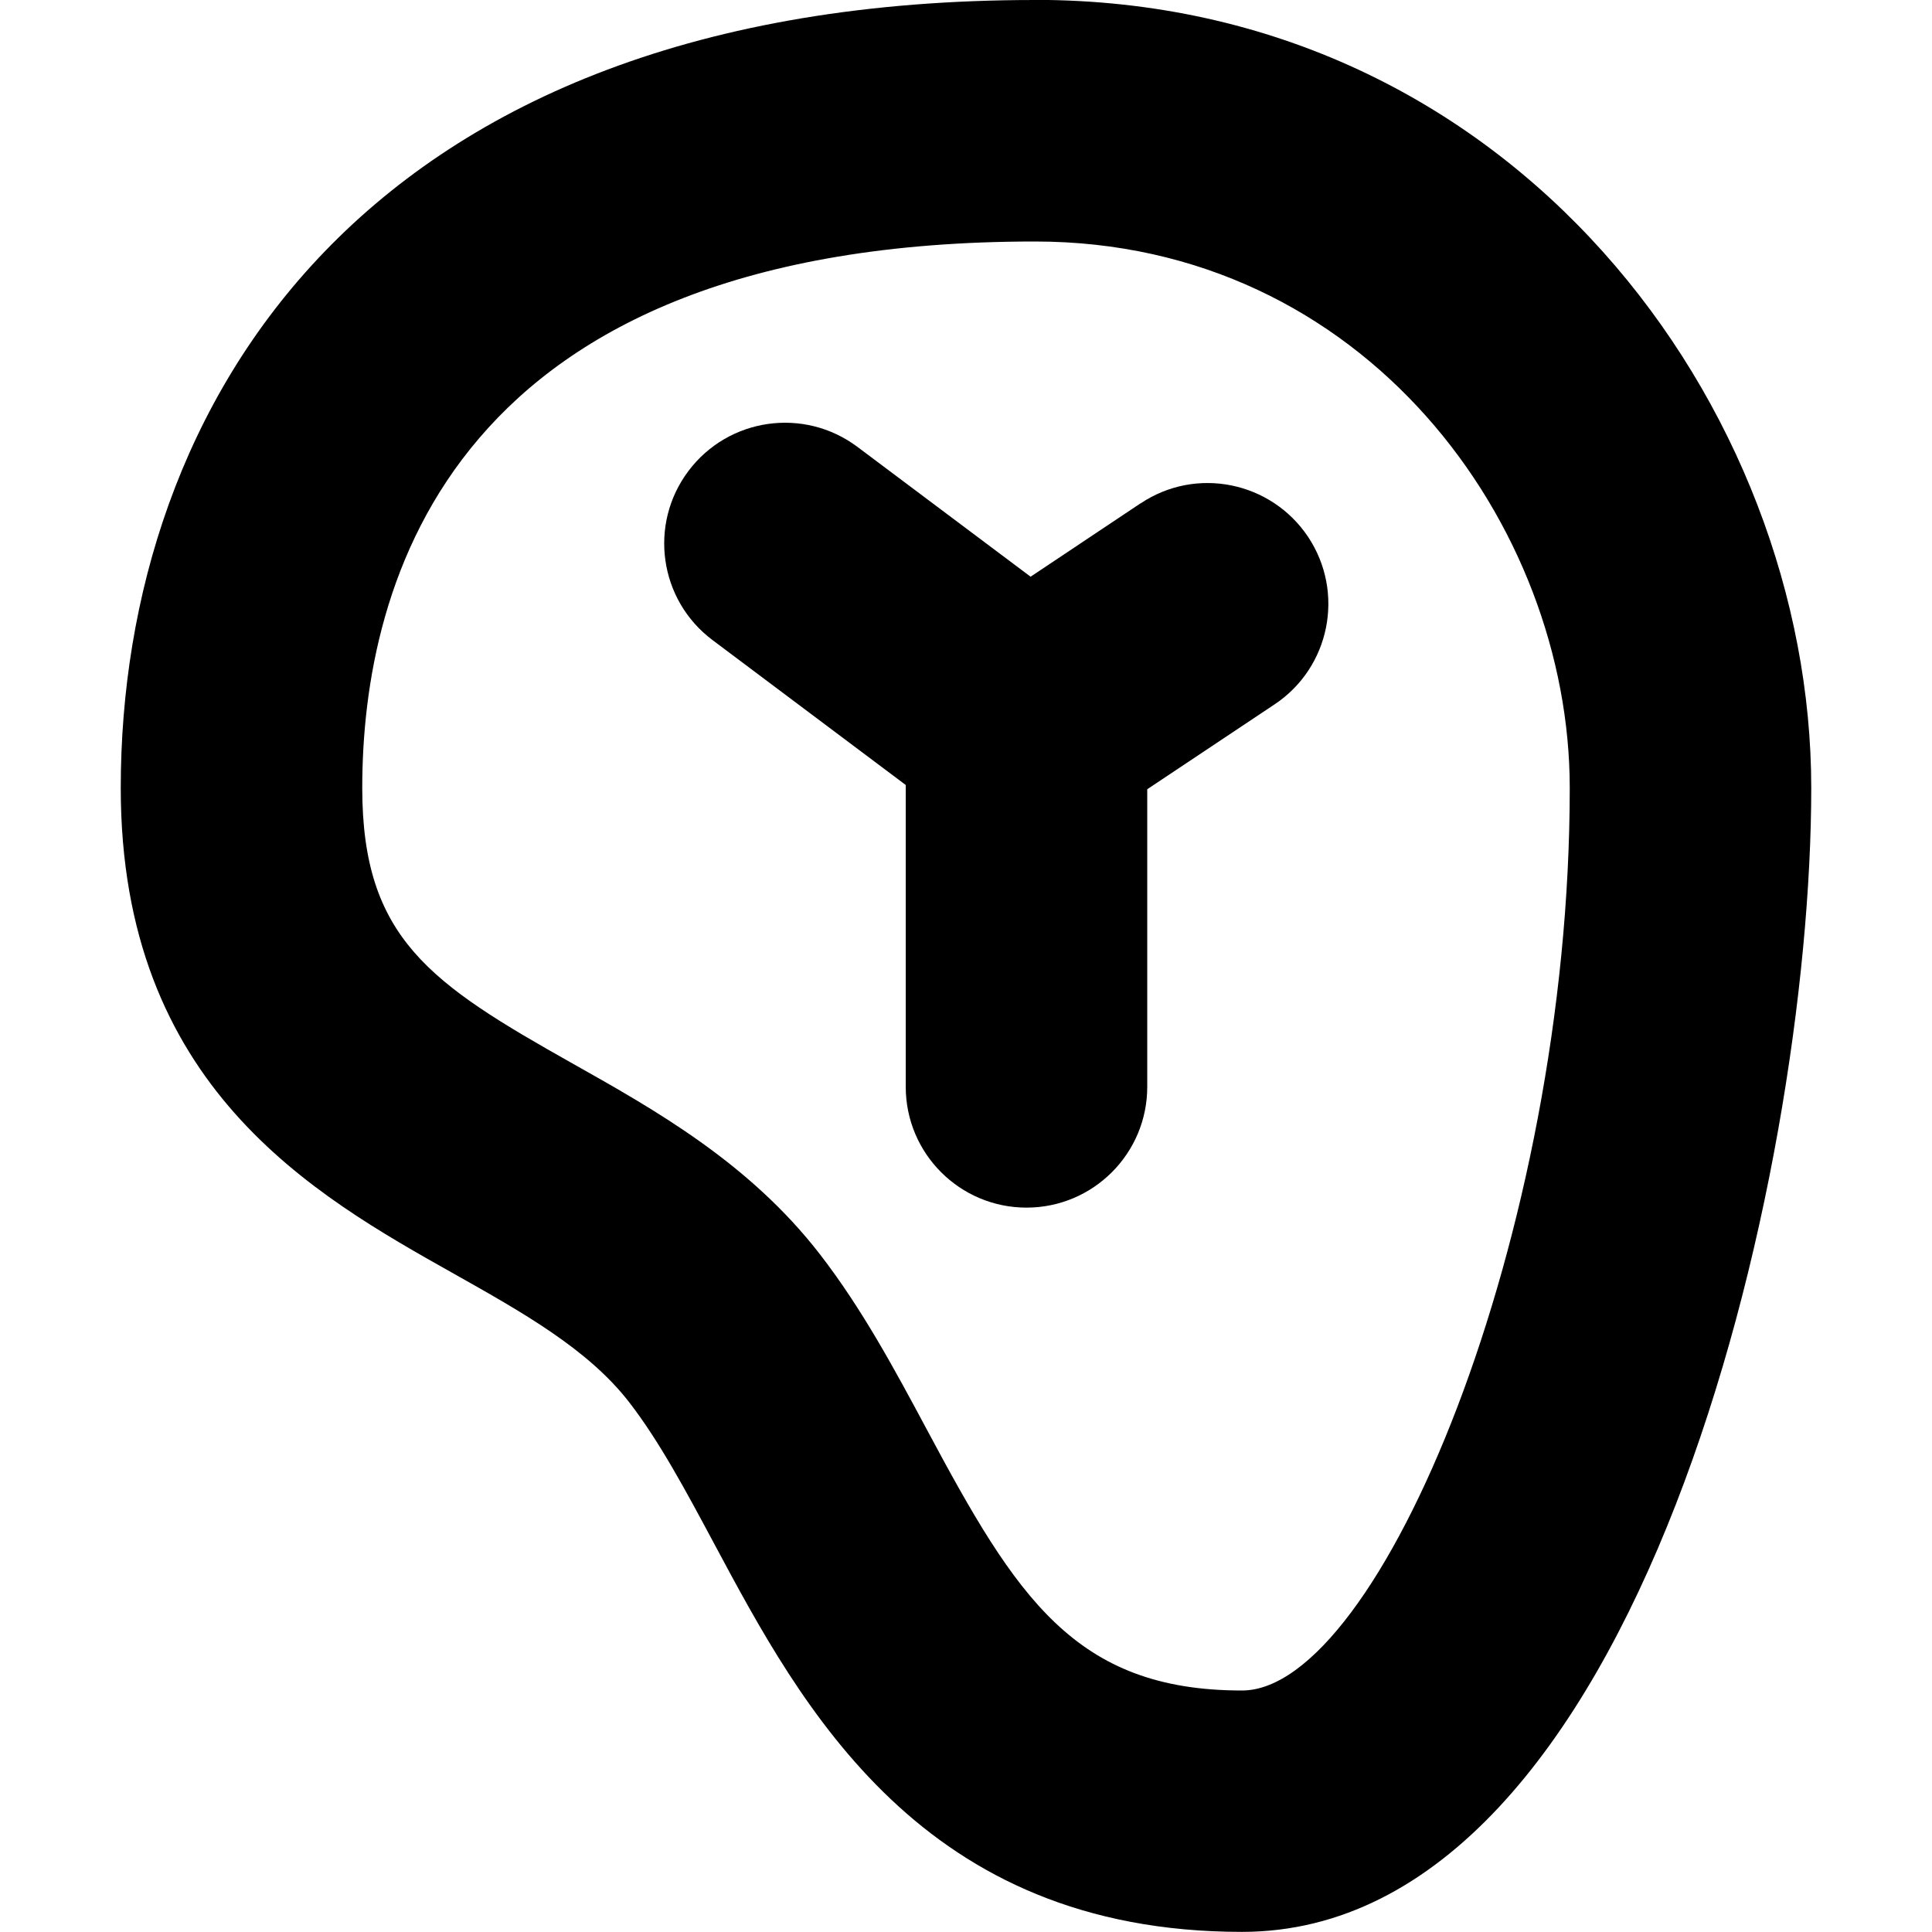
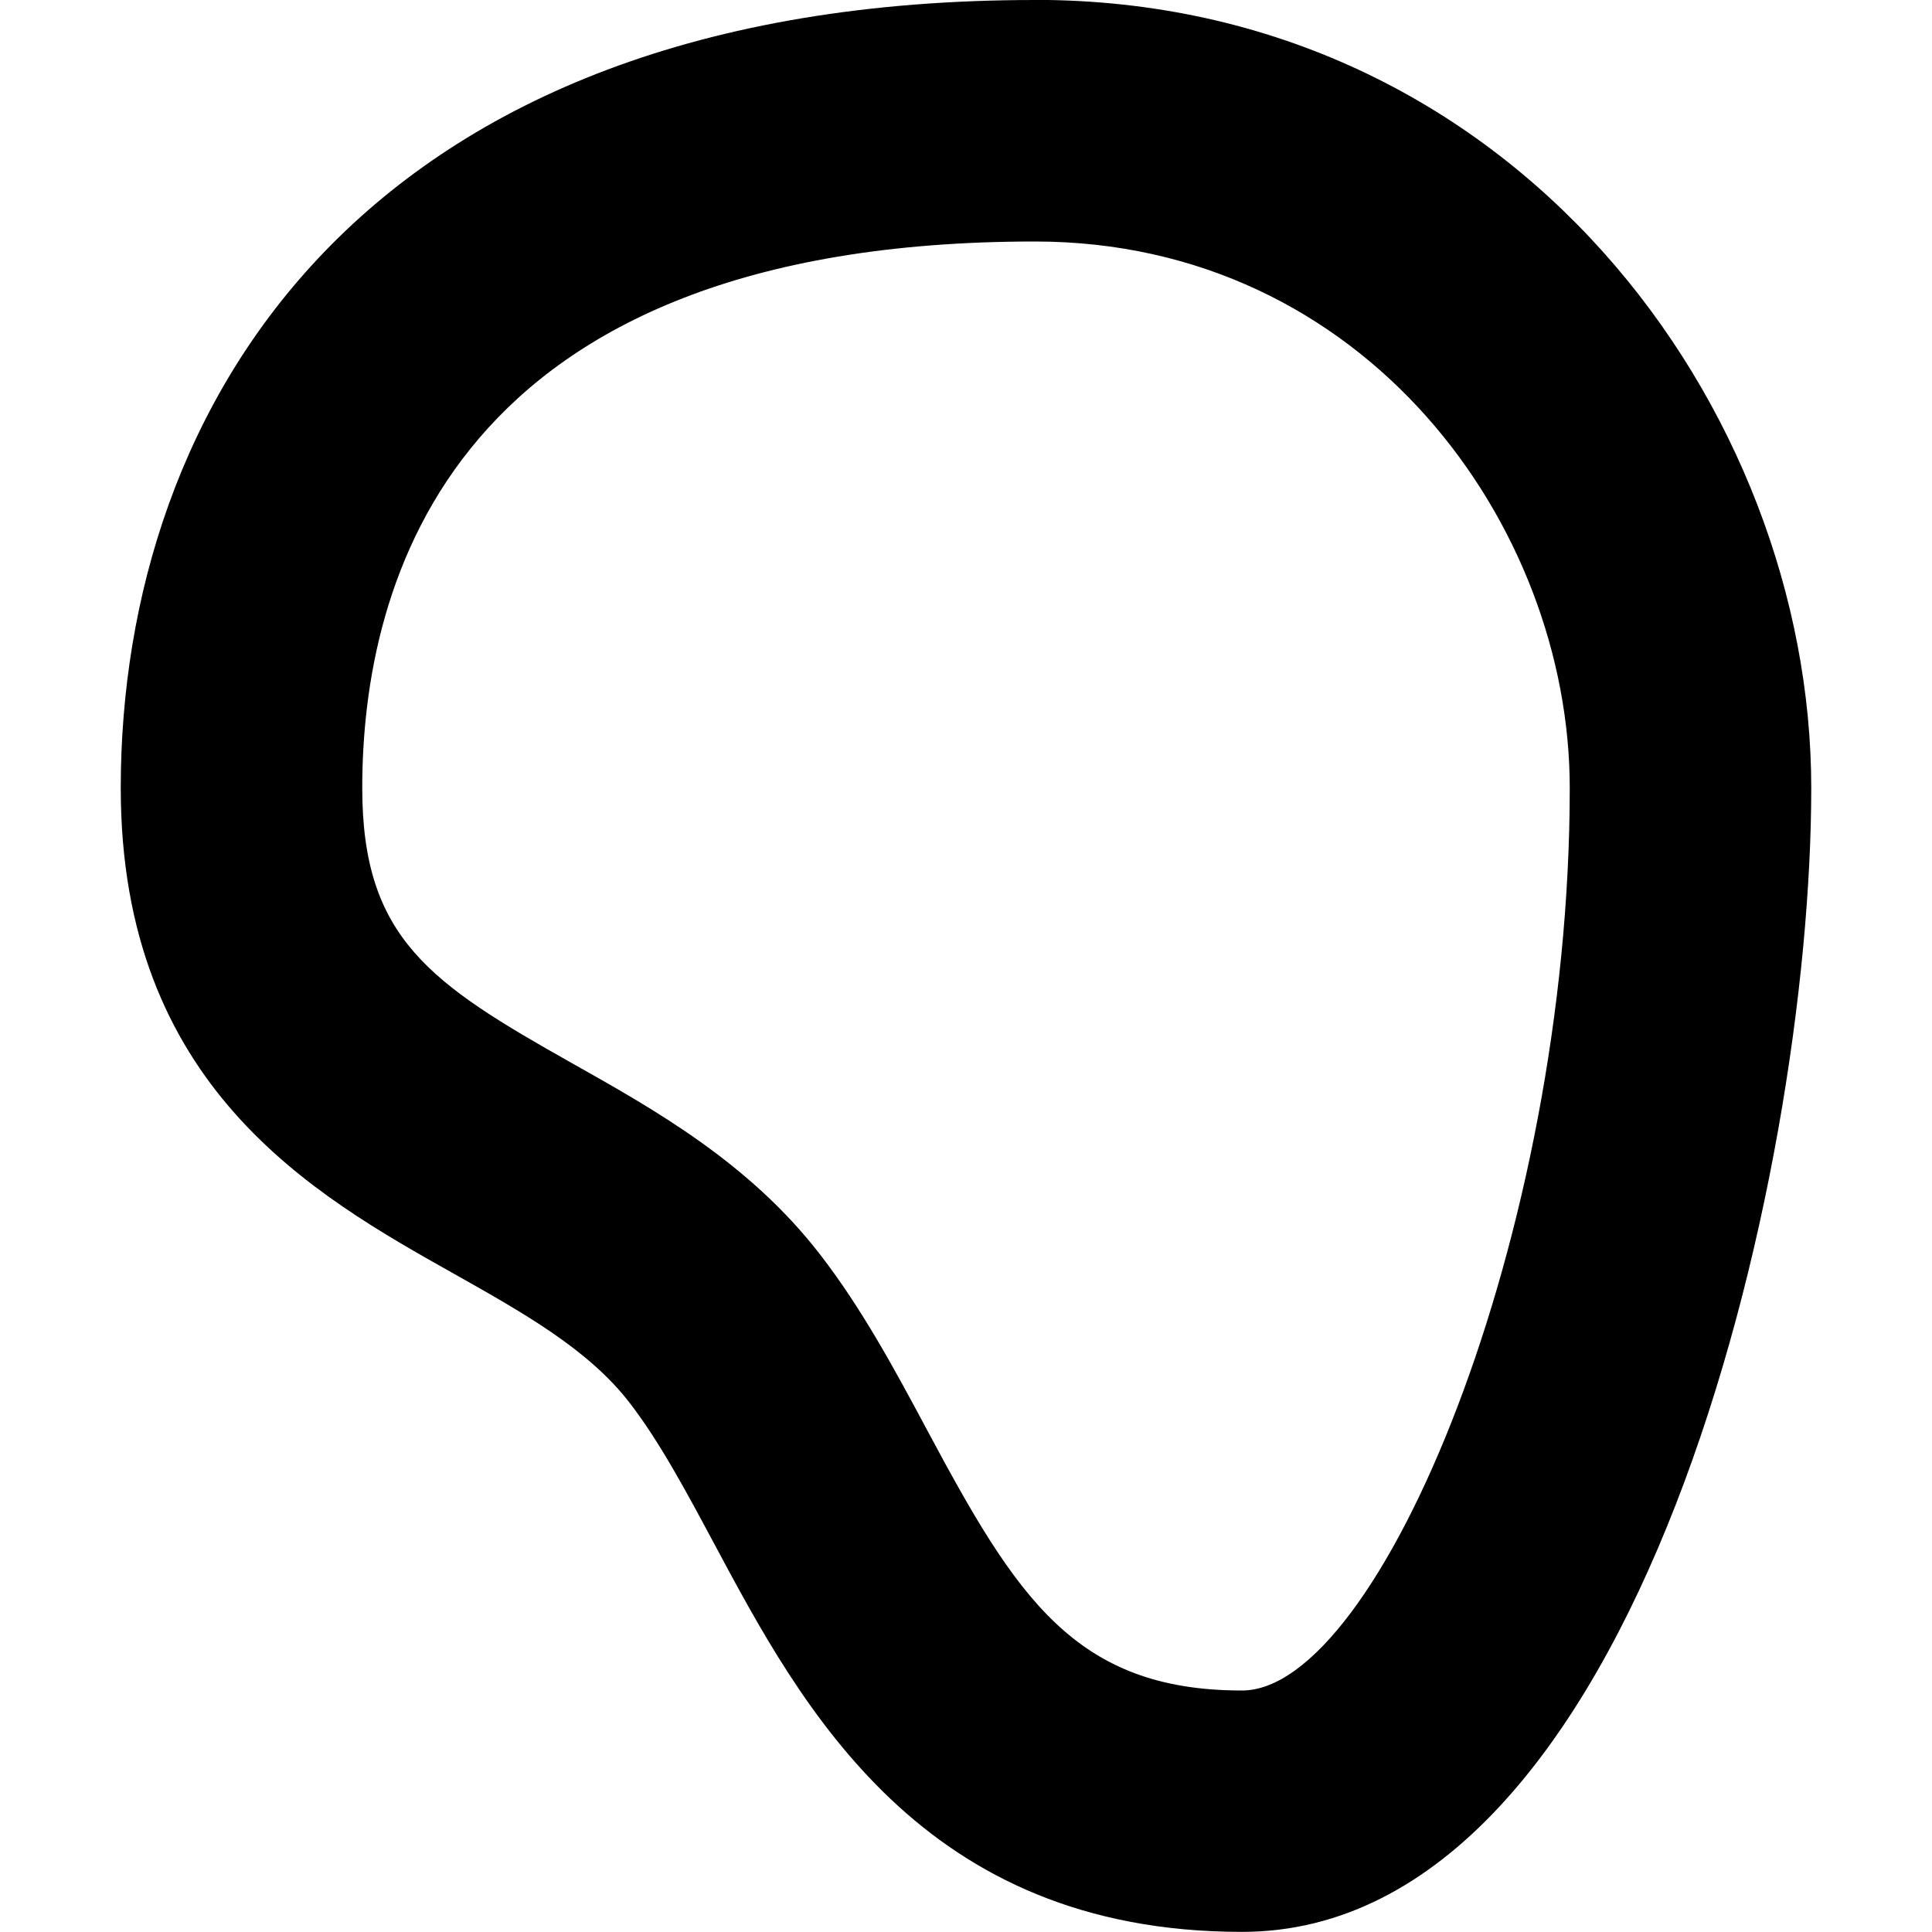
<svg xmlns="http://www.w3.org/2000/svg" version="1.1" viewBox="0 0 16 16">
  <path d="M7.571,0c-5.583,0 -7.571,3.371 -7.571,6.526c0,2.47 1.594,3.368 2.758,4.022c0.572,0.322 1.113,0.626 1.452,1.064c0.249,0.321 0.471,0.736 0.706,1.175c0.725,1.355 1.718,3.212 4.37,3.212c3.291,0 4.714,-6.273 4.714,-9.474c0,-3.139 -2.458,-6.526 -6.429,-6.526Zm1.714,14c-1.386,0 -1.87,-0.779 -2.606,-2.155c-0.264,-0.493 -0.537,-1.003 -0.889,-1.458c-0.586,-0.757 -1.365,-1.195 -2.051,-1.581c-1.174,-0.661 -1.739,-1.034 -1.739,-2.28c0,-1.69 0.724,-4.526 5.571,-4.526c2.735,0 4.429,2.35 4.429,4.526c0,3.708 -1.579,7.474 -2.714,7.474Z" transform="translate(1, 0)" />
-   <path d="M4.077,0.799l-0.911,0.608l-1.434,-1.075c-0.443,-0.332 -1.069,-0.241 -1.4,0.2c-0.332,0.442 -0.242,1.069 0.2,1.4l1.6,1.2v2.5c0,0.552 0.448,1 1,1c0.552,0 1,-0.448 1,-1v-2.465l1.055,-0.703c0.459,-0.306 0.583,-0.927 0.277,-1.387c-0.307,-0.459 -0.928,-0.585 -1.387,-0.277Z" transform="translate(5.369, 3.369)" />
</svg>